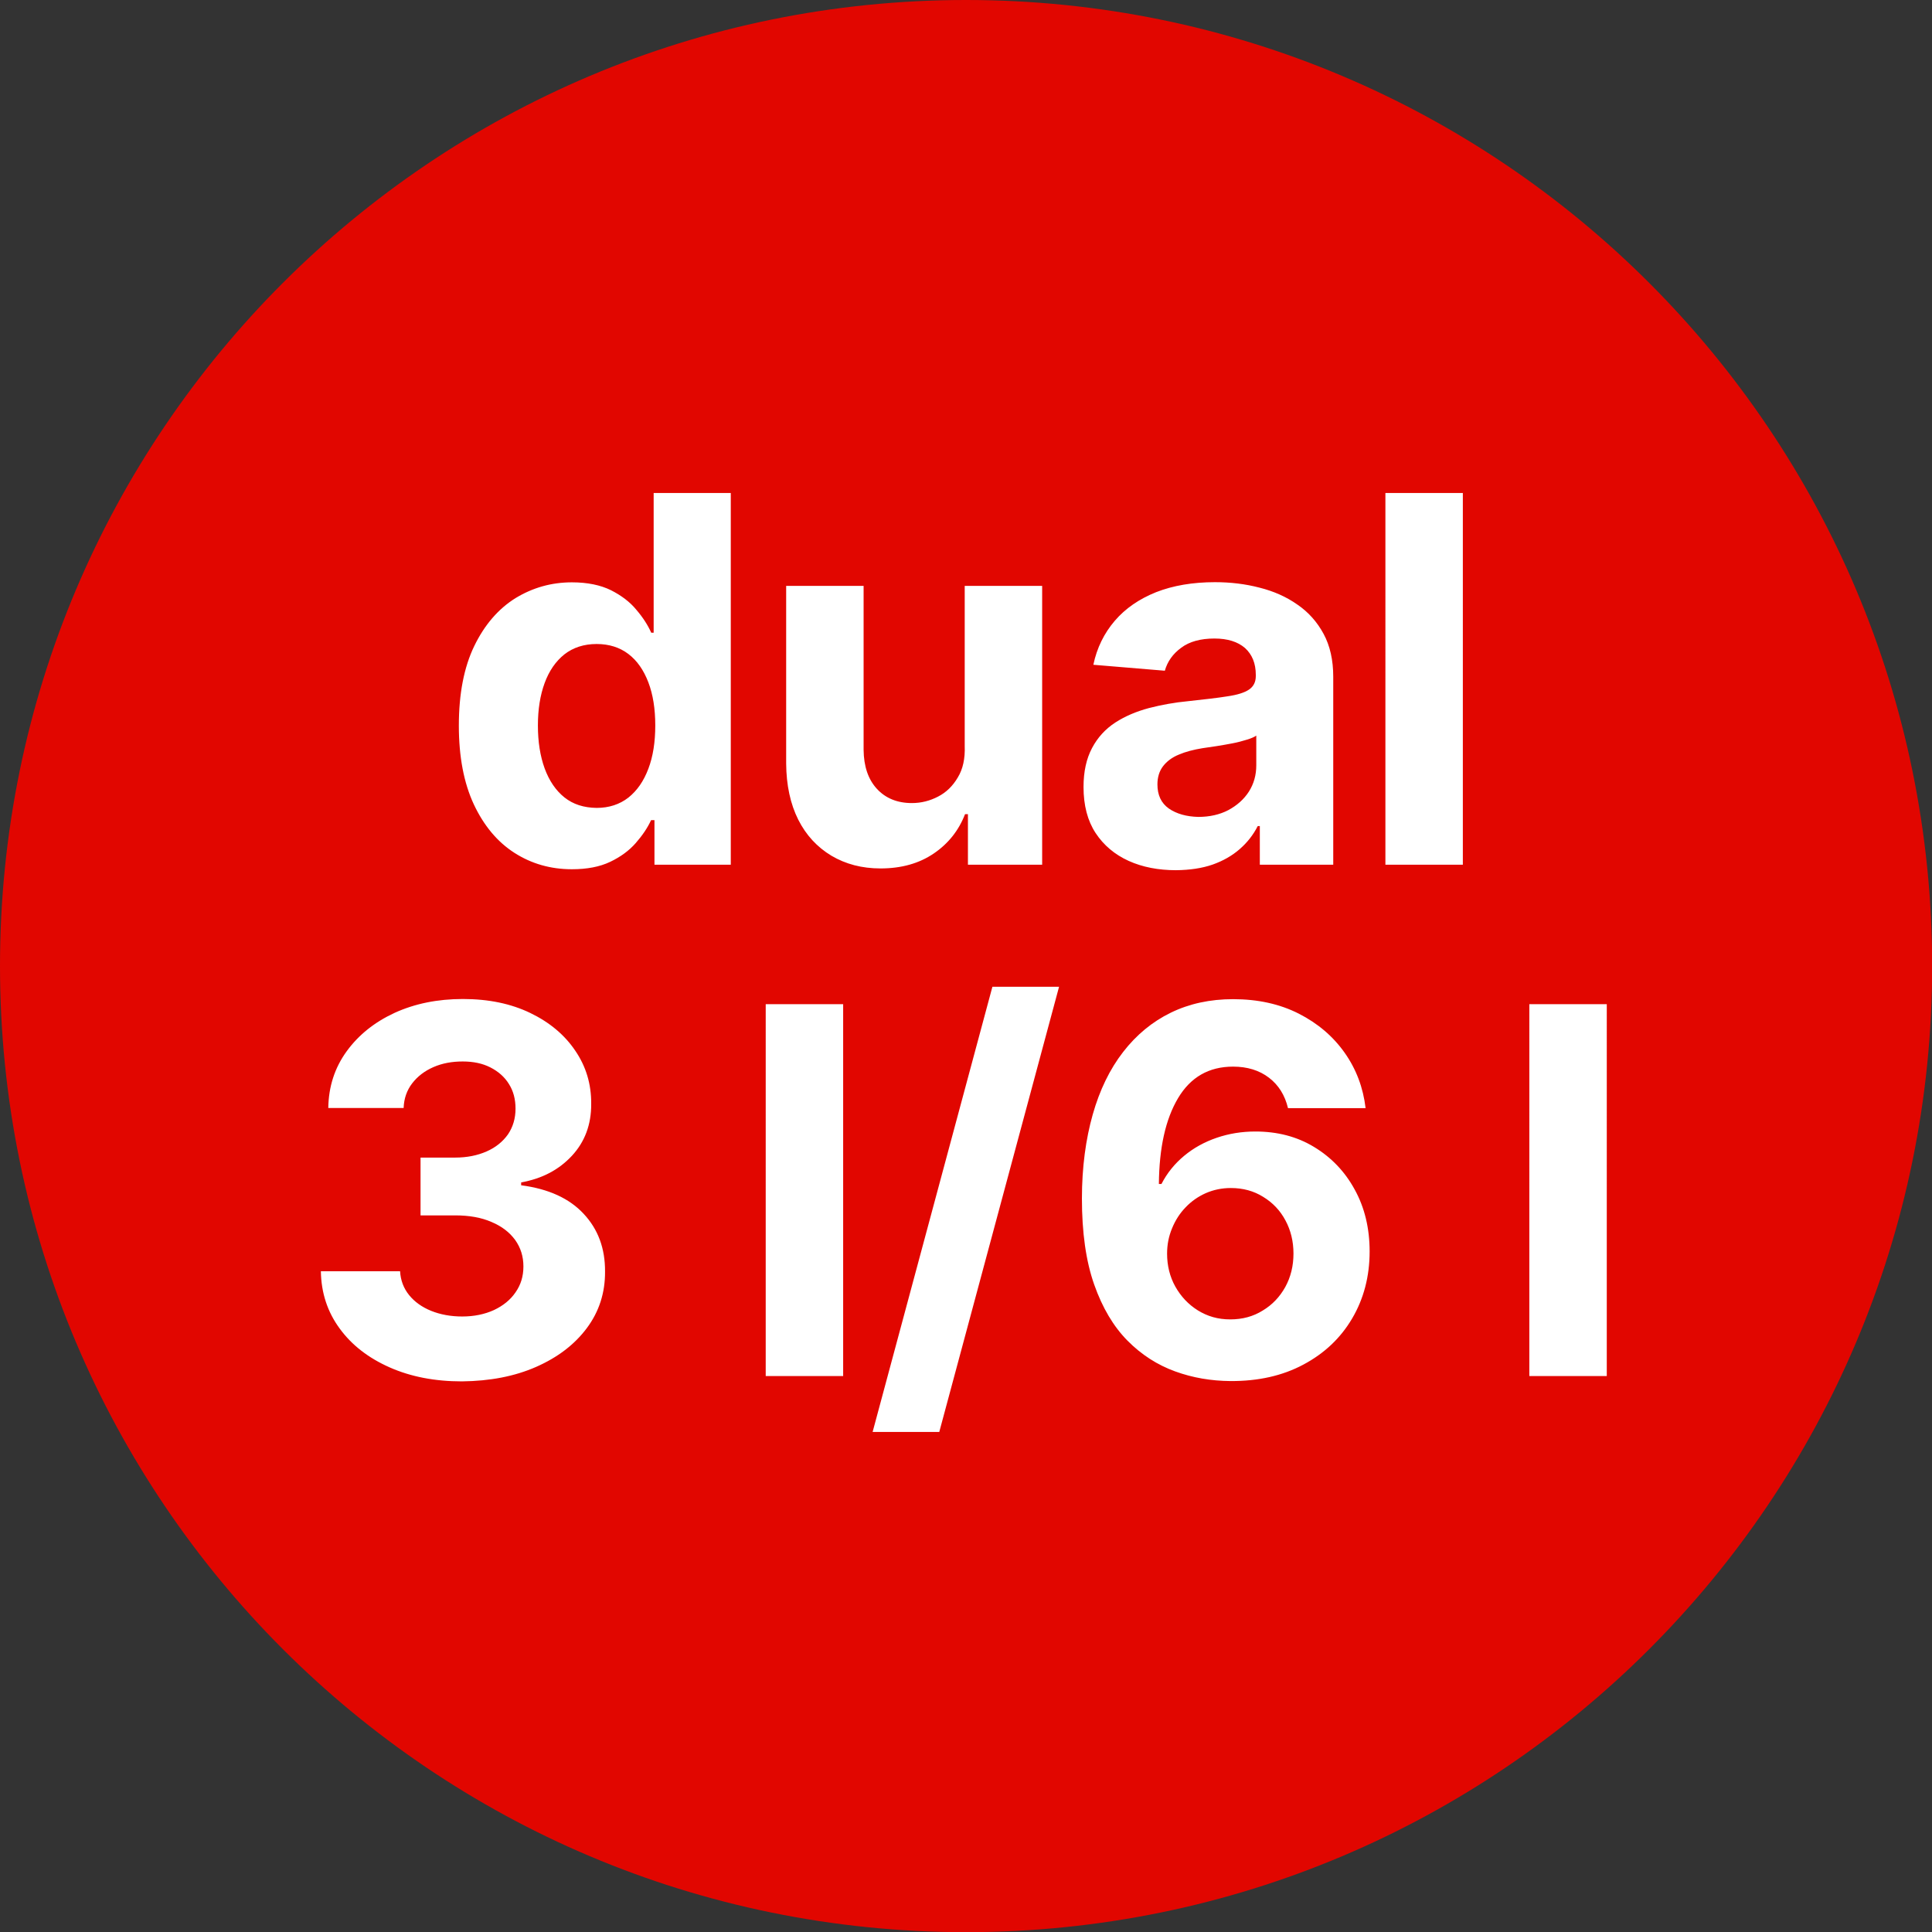
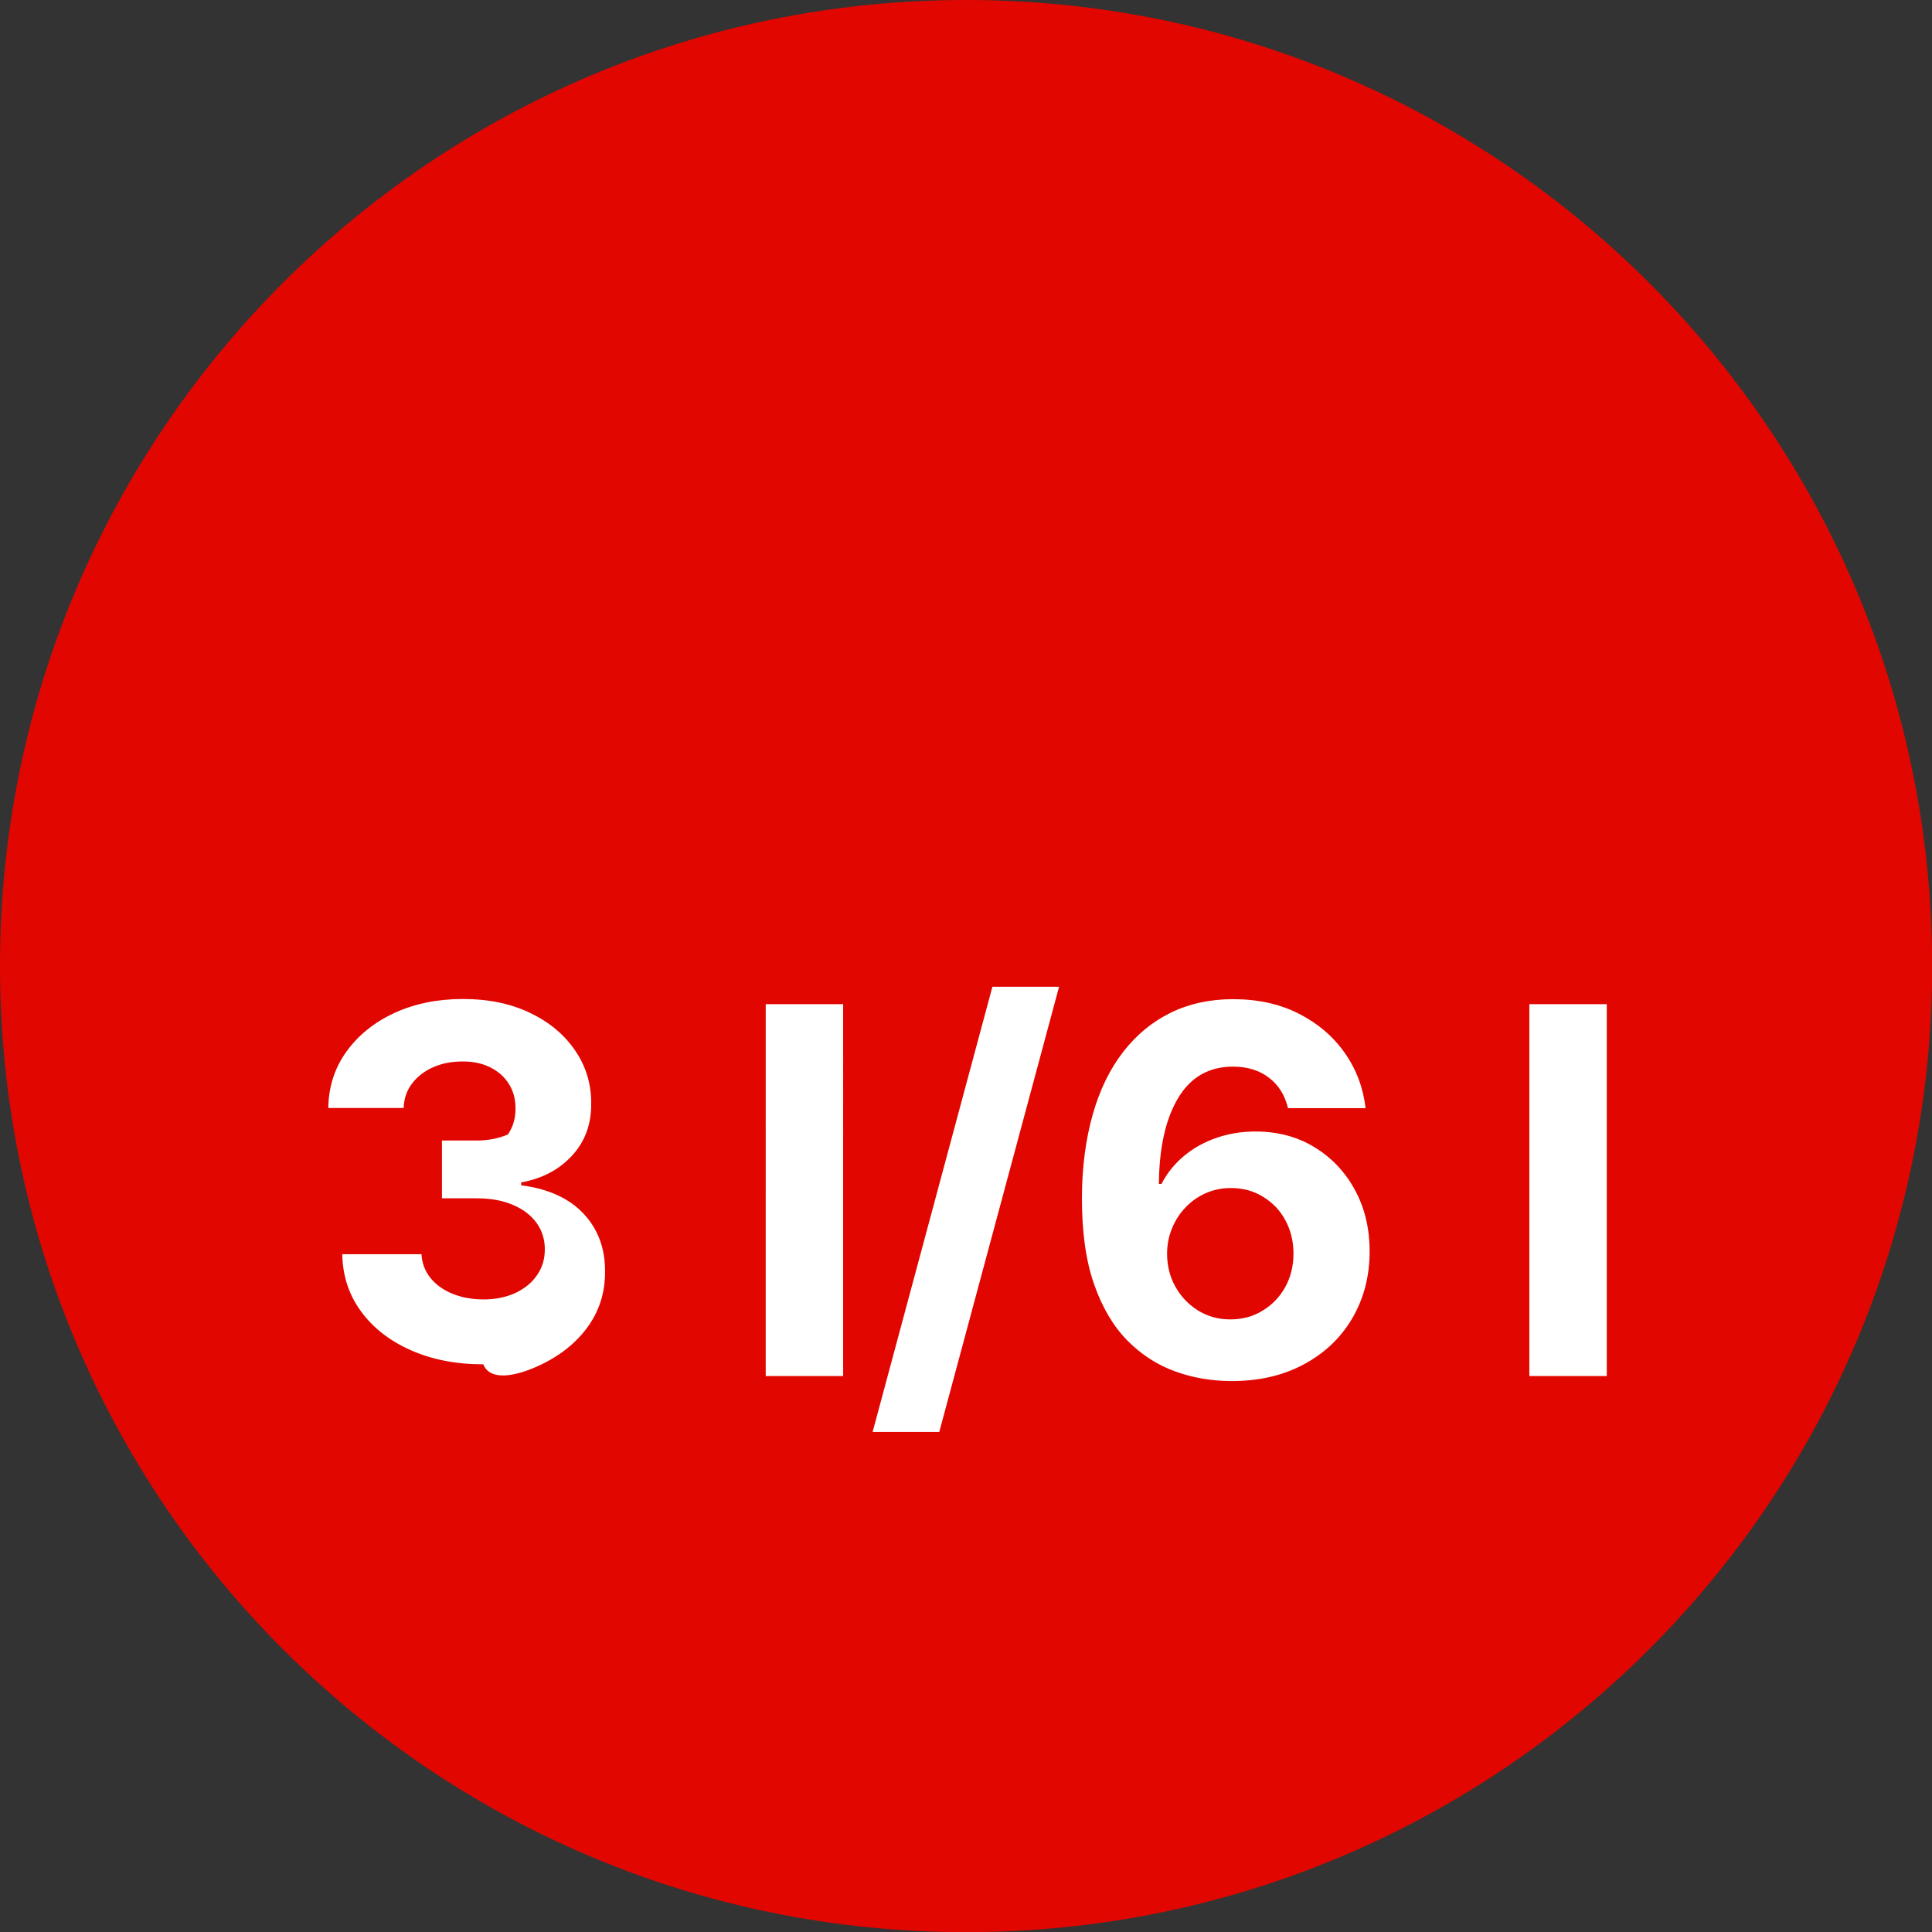
<svg xmlns="http://www.w3.org/2000/svg" version="1.1" id="Vrstva_1" x="0px" y="0px" viewBox="0 0 120 120" style="enable-background:new 0 0 120 120;" xml:space="preserve">
  <rect x="0" y="0" width="120" height="120" fill="#333333" stroke="none" />
  <style type="text/css">
	.st0{fill:#E10600;}
	.st1{fill:#FFFFFF;}
</style>
  <path class="st0" d="M120.01,60c0,33.14-26.86,60.01-60.01,60.01C26.86,120.01,0,93.15,0,60S26.86,0,60,0  C93.15,0,120.01,26.86,120.01,60" />
-   <path class="st1" d="M94.99,85.47h4.81V62.37h-4.81V85.47z M74.4,81.39c-0.59-0.37-1.05-0.86-1.4-1.48  c-0.34-0.61-0.51-1.3-0.51-2.04c0-0.56,0.1-1.08,0.31-1.58c0.2-0.49,0.48-0.93,0.84-1.3c0.36-0.38,0.78-0.67,1.25-0.88  c0.48-0.21,1-0.32,1.56-0.32c0.75,0,1.42,0.18,2.01,0.55c0.59,0.36,1.05,0.84,1.38,1.46c0.33,0.61,0.5,1.3,0.5,2.06  c0,0.77-0.17,1.46-0.51,2.08c-0.34,0.61-0.8,1.1-1.4,1.46c-0.59,0.37-1.26,0.55-2.02,0.55S75,81.76,74.4,81.39 M80.95,84.76  c1.3-0.69,2.31-1.64,3.03-2.86c0.72-1.22,1.09-2.61,1.09-4.17c0-1.44-0.31-2.73-0.93-3.85c-0.61-1.12-1.46-2-2.52-2.64  c-1.07-0.65-2.29-0.96-3.65-0.96c-0.84,0-1.64,0.13-2.4,0.39c-0.76,0.26-1.43,0.63-2.02,1.12c-0.59,0.49-1.06,1.07-1.41,1.75h-0.16  c0.02-2.24,0.41-4.02,1.19-5.33c0.78-1.31,1.92-1.96,3.42-1.96c0.88,0,1.63,0.23,2.23,0.69c0.6,0.46,0.99,1.09,1.18,1.89h4.82  c-0.15-1.27-0.58-2.42-1.3-3.44c-0.72-1.02-1.67-1.83-2.85-2.43c-1.18-0.6-2.54-0.9-4.08-0.9c-1.43,0-2.72,0.28-3.87,0.84  s-2.14,1.38-2.96,2.44c-0.83,1.07-1.46,2.37-1.89,3.89s-0.67,3.27-0.67,5.21c0,2.11,0.25,3.89,0.76,5.34  c0.51,1.45,1.2,2.61,2.07,3.49c0.87,0.88,1.86,1.51,2.96,1.91s2.24,0.59,3.43,0.6C78.15,85.79,79.66,85.45,80.95,84.76 M61.64,61.29  L54.2,88.94h4.14l7.44-27.65H61.64z M47.56,85.47h4.81V62.37h-4.81V85.47z M33.3,84.9c1.34-0.59,2.39-1.39,3.15-2.41  c0.76-1.02,1.14-2.19,1.13-3.51c0.01-1.43-0.43-2.63-1.33-3.59c-0.89-0.96-2.19-1.55-3.88-1.77v-0.18c1.3-0.23,2.34-0.78,3.15-1.65  c0.8-0.86,1.21-1.94,1.2-3.23c0.01-1.22-0.32-2.32-0.99-3.3c-0.66-0.98-1.59-1.76-2.79-2.34c-1.2-0.58-2.59-0.87-4.19-0.87  c-1.58,0-2.99,0.29-4.24,0.86c-1.25,0.58-2.24,1.37-2.98,2.39c-0.74,1.02-1.12,2.19-1.14,3.52h4.68c0.02-0.59,0.2-1.1,0.53-1.53  c0.33-0.43,0.77-0.77,1.32-1.01c0.55-0.24,1.15-0.35,1.82-0.35c0.66,0,1.23,0.12,1.72,0.37c0.49,0.25,0.88,0.59,1.15,1.03  c0.28,0.44,0.41,0.95,0.41,1.53c0,0.61-0.16,1.14-0.47,1.6c-0.32,0.45-0.76,0.81-1.33,1.06c-0.57,0.25-1.22,0.38-1.95,0.38h-2.15  v3.59h2.15c0.87,0,1.62,0.13,2.26,0.41c0.64,0.27,1.12,0.64,1.47,1.12c0.34,0.48,0.51,1.02,0.51,1.64c0,0.61-0.16,1.14-0.49,1.61  c-0.32,0.47-0.77,0.83-1.34,1.1c-0.57,0.26-1.23,0.4-1.97,0.4c-0.71,0-1.36-0.12-1.93-0.35c-0.57-0.23-1.03-0.56-1.37-0.98  c-0.34-0.42-0.53-0.92-0.56-1.48h-4.92c0.02,1.34,0.41,2.53,1.17,3.56c0.75,1.03,1.79,1.83,3.1,2.41c1.31,0.58,2.8,0.87,4.49,0.87  C30.43,85.78,31.96,85.49,33.3,84.9" />
-   <path class="st1" d="M86.05,53.71h4.81V30.62h-4.81V53.71z M72.6,50.22c-0.48-0.34-0.71-0.84-0.71-1.5c0-0.45,0.12-0.83,0.35-1.13  c0.23-0.3,0.56-0.55,0.98-0.72c0.42-0.18,0.92-0.31,1.48-0.4c0.26-0.04,0.56-0.08,0.88-0.13c0.32-0.05,0.65-0.11,0.97-0.17  c0.32-0.06,0.61-0.14,0.87-0.22c0.26-0.08,0.47-0.16,0.61-0.26v1.84c0,0.61-0.15,1.15-0.46,1.64c-0.31,0.48-0.74,0.86-1.28,1.15  c-0.54,0.28-1.16,0.42-1.87,0.42C73.69,50.72,73.08,50.55,72.6,50.22 M75.32,53.7c0.65-0.23,1.21-0.55,1.68-0.96  c0.47-0.41,0.84-0.88,1.12-1.43h0.13v2.4h4.56V42.03c0-1.03-0.2-1.92-0.6-2.66c-0.4-0.74-0.94-1.35-1.63-1.82  c-0.68-0.48-1.47-0.83-2.35-1.05c-0.88-0.23-1.8-0.34-2.77-0.34c-1.38,0-2.6,0.21-3.65,0.62c-1.05,0.42-1.91,1.01-2.57,1.78  c-0.66,0.77-1.11,1.68-1.33,2.73l4.44,0.37c0.16-0.57,0.5-1.05,1.02-1.43c0.51-0.38,1.2-0.57,2.06-0.57c0.82,0,1.45,0.2,1.9,0.59  C77.77,40.65,78,41.2,78,41.92v0.07c0,0.37-0.14,0.65-0.42,0.84c-0.28,0.19-0.72,0.33-1.34,0.42c-0.61,0.1-1.43,0.19-2.43,0.3  c-0.86,0.08-1.67,0.23-2.45,0.43c-0.78,0.21-1.47,0.5-2.09,0.9c-0.61,0.4-1.09,0.92-1.44,1.58c-0.35,0.66-0.53,1.46-0.53,2.42  c0,1.14,0.25,2.1,0.75,2.86c0.5,0.76,1.19,1.34,2.05,1.73c0.86,0.39,1.85,0.58,2.95,0.58C73.9,54.04,74.66,53.93,75.32,53.7   M59.49,48.29c-0.31,0.53-0.72,0.93-1.23,1.19c-0.5,0.26-1.04,0.4-1.62,0.4c-0.91,0-1.64-0.3-2.18-0.89  c-0.54-0.59-0.81-1.4-0.82-2.42V36.39h-4.81v11.03c0.01,1.35,0.26,2.51,0.75,3.49c0.49,0.97,1.18,1.71,2.06,2.24  c0.88,0.52,1.89,0.79,3.05,0.79c1.3,0,2.4-0.31,3.31-0.93c0.9-0.61,1.55-1.43,1.94-2.44h0.18v3.14h4.61V36.39h-4.81v9.95  C59.95,47.11,59.81,47.77,59.49,48.29 M35.06,49.53c-0.54-0.43-0.95-1.04-1.23-1.8c-0.28-0.77-0.42-1.66-0.42-2.67  c0-1,0.14-1.88,0.42-2.64c0.28-0.76,0.69-1.35,1.23-1.78c0.54-0.42,1.21-0.64,2-0.64c0.77,0,1.43,0.21,1.97,0.62  c0.54,0.41,0.95,1,1.24,1.76c0.29,0.76,0.43,1.65,0.43,2.68c0,1.03-0.14,1.93-0.43,2.69c-0.29,0.77-0.7,1.36-1.24,1.79  c-0.54,0.42-1.2,0.64-1.97,0.64C36.26,50.17,35.6,49.96,35.06,49.53 M37.9,53.53c0.65-0.31,1.18-0.7,1.59-1.17  c0.41-0.47,0.73-0.94,0.95-1.42h0.21v2.77h4.74V30.62h-4.79v8.68h-0.15c-0.21-0.47-0.51-0.94-0.92-1.42  c-0.4-0.49-0.93-0.89-1.58-1.22c-0.65-0.32-1.46-0.49-2.43-0.49c-1.27,0-2.43,0.33-3.5,0.98c-1.06,0.66-1.92,1.65-2.56,2.97  c-0.64,1.32-0.96,2.97-0.96,4.95c0,1.93,0.31,3.56,0.93,4.89c0.62,1.32,1.46,2.33,2.52,3.01c1.06,0.68,2.25,1.02,3.57,1.02  C36.46,53.99,37.25,53.84,37.9,53.53" />
+   <path class="st1" d="M94.99,85.47h4.81V62.37h-4.81V85.47z M74.4,81.39c-0.59-0.37-1.05-0.86-1.4-1.48  c-0.34-0.61-0.51-1.3-0.51-2.04c0-0.56,0.1-1.08,0.31-1.58c0.2-0.49,0.48-0.93,0.84-1.3c0.36-0.38,0.78-0.67,1.25-0.88  c0.48-0.21,1-0.32,1.56-0.32c0.75,0,1.42,0.18,2.01,0.55c0.59,0.36,1.05,0.84,1.38,1.46c0.33,0.61,0.5,1.3,0.5,2.06  c0,0.77-0.17,1.46-0.51,2.08c-0.34,0.61-0.8,1.1-1.4,1.46c-0.59,0.37-1.26,0.55-2.02,0.55S75,81.76,74.4,81.39 M80.95,84.76  c1.3-0.69,2.31-1.64,3.03-2.86c0.72-1.22,1.09-2.61,1.09-4.17c0-1.44-0.31-2.73-0.93-3.85c-0.61-1.12-1.46-2-2.52-2.64  c-1.07-0.65-2.29-0.96-3.65-0.96c-0.84,0-1.64,0.13-2.4,0.39c-0.76,0.26-1.43,0.63-2.02,1.12c-0.59,0.49-1.06,1.07-1.41,1.75h-0.16  c0.02-2.24,0.41-4.02,1.19-5.33c0.78-1.31,1.92-1.96,3.42-1.96c0.88,0,1.63,0.23,2.23,0.69c0.6,0.46,0.99,1.09,1.18,1.89h4.82  c-0.15-1.27-0.58-2.42-1.3-3.44c-0.72-1.02-1.67-1.83-2.85-2.43c-1.18-0.6-2.54-0.9-4.08-0.9c-1.43,0-2.72,0.28-3.87,0.84  s-2.14,1.38-2.96,2.44c-0.83,1.07-1.46,2.37-1.89,3.89s-0.67,3.27-0.67,5.21c0,2.11,0.25,3.89,0.76,5.34  c0.51,1.45,1.2,2.61,2.07,3.49c0.87,0.88,1.86,1.51,2.96,1.91s2.24,0.59,3.43,0.6C78.15,85.79,79.66,85.45,80.95,84.76 M61.64,61.29  L54.2,88.94h4.14l7.44-27.65H61.64z M47.56,85.47h4.81V62.37h-4.81V85.47z M33.3,84.9c1.34-0.59,2.39-1.39,3.15-2.41  c0.76-1.02,1.14-2.19,1.13-3.51c0.01-1.43-0.43-2.63-1.33-3.59c-0.89-0.96-2.19-1.55-3.88-1.77v-0.18c1.3-0.23,2.34-0.78,3.15-1.65  c0.8-0.86,1.21-1.94,1.2-3.23c0.01-1.22-0.32-2.32-0.99-3.3c-0.66-0.98-1.59-1.76-2.79-2.34c-1.2-0.58-2.59-0.87-4.19-0.87  c-1.58,0-2.99,0.29-4.24,0.86c-1.25,0.58-2.24,1.37-2.98,2.39c-0.74,1.02-1.12,2.19-1.14,3.52h4.68c0.02-0.59,0.2-1.1,0.53-1.53  c0.33-0.43,0.77-0.77,1.32-1.01c0.55-0.24,1.15-0.35,1.82-0.35c0.66,0,1.23,0.12,1.72,0.37c0.49,0.25,0.88,0.59,1.15,1.03  c0.28,0.44,0.41,0.95,0.41,1.53c0,0.61-0.16,1.14-0.47,1.6c-0.57,0.25-1.22,0.38-1.95,0.38h-2.15  v3.59h2.15c0.87,0,1.62,0.13,2.26,0.41c0.64,0.27,1.12,0.64,1.47,1.12c0.34,0.48,0.51,1.02,0.51,1.64c0,0.61-0.16,1.14-0.49,1.61  c-0.32,0.47-0.77,0.83-1.34,1.1c-0.57,0.26-1.23,0.4-1.97,0.4c-0.71,0-1.36-0.12-1.93-0.35c-0.57-0.23-1.03-0.56-1.37-0.98  c-0.34-0.42-0.53-0.92-0.56-1.48h-4.92c0.02,1.34,0.41,2.53,1.17,3.56c0.75,1.03,1.79,1.83,3.1,2.41c1.31,0.58,2.8,0.87,4.49,0.87  C30.43,85.78,31.96,85.49,33.3,84.9" />
</svg>